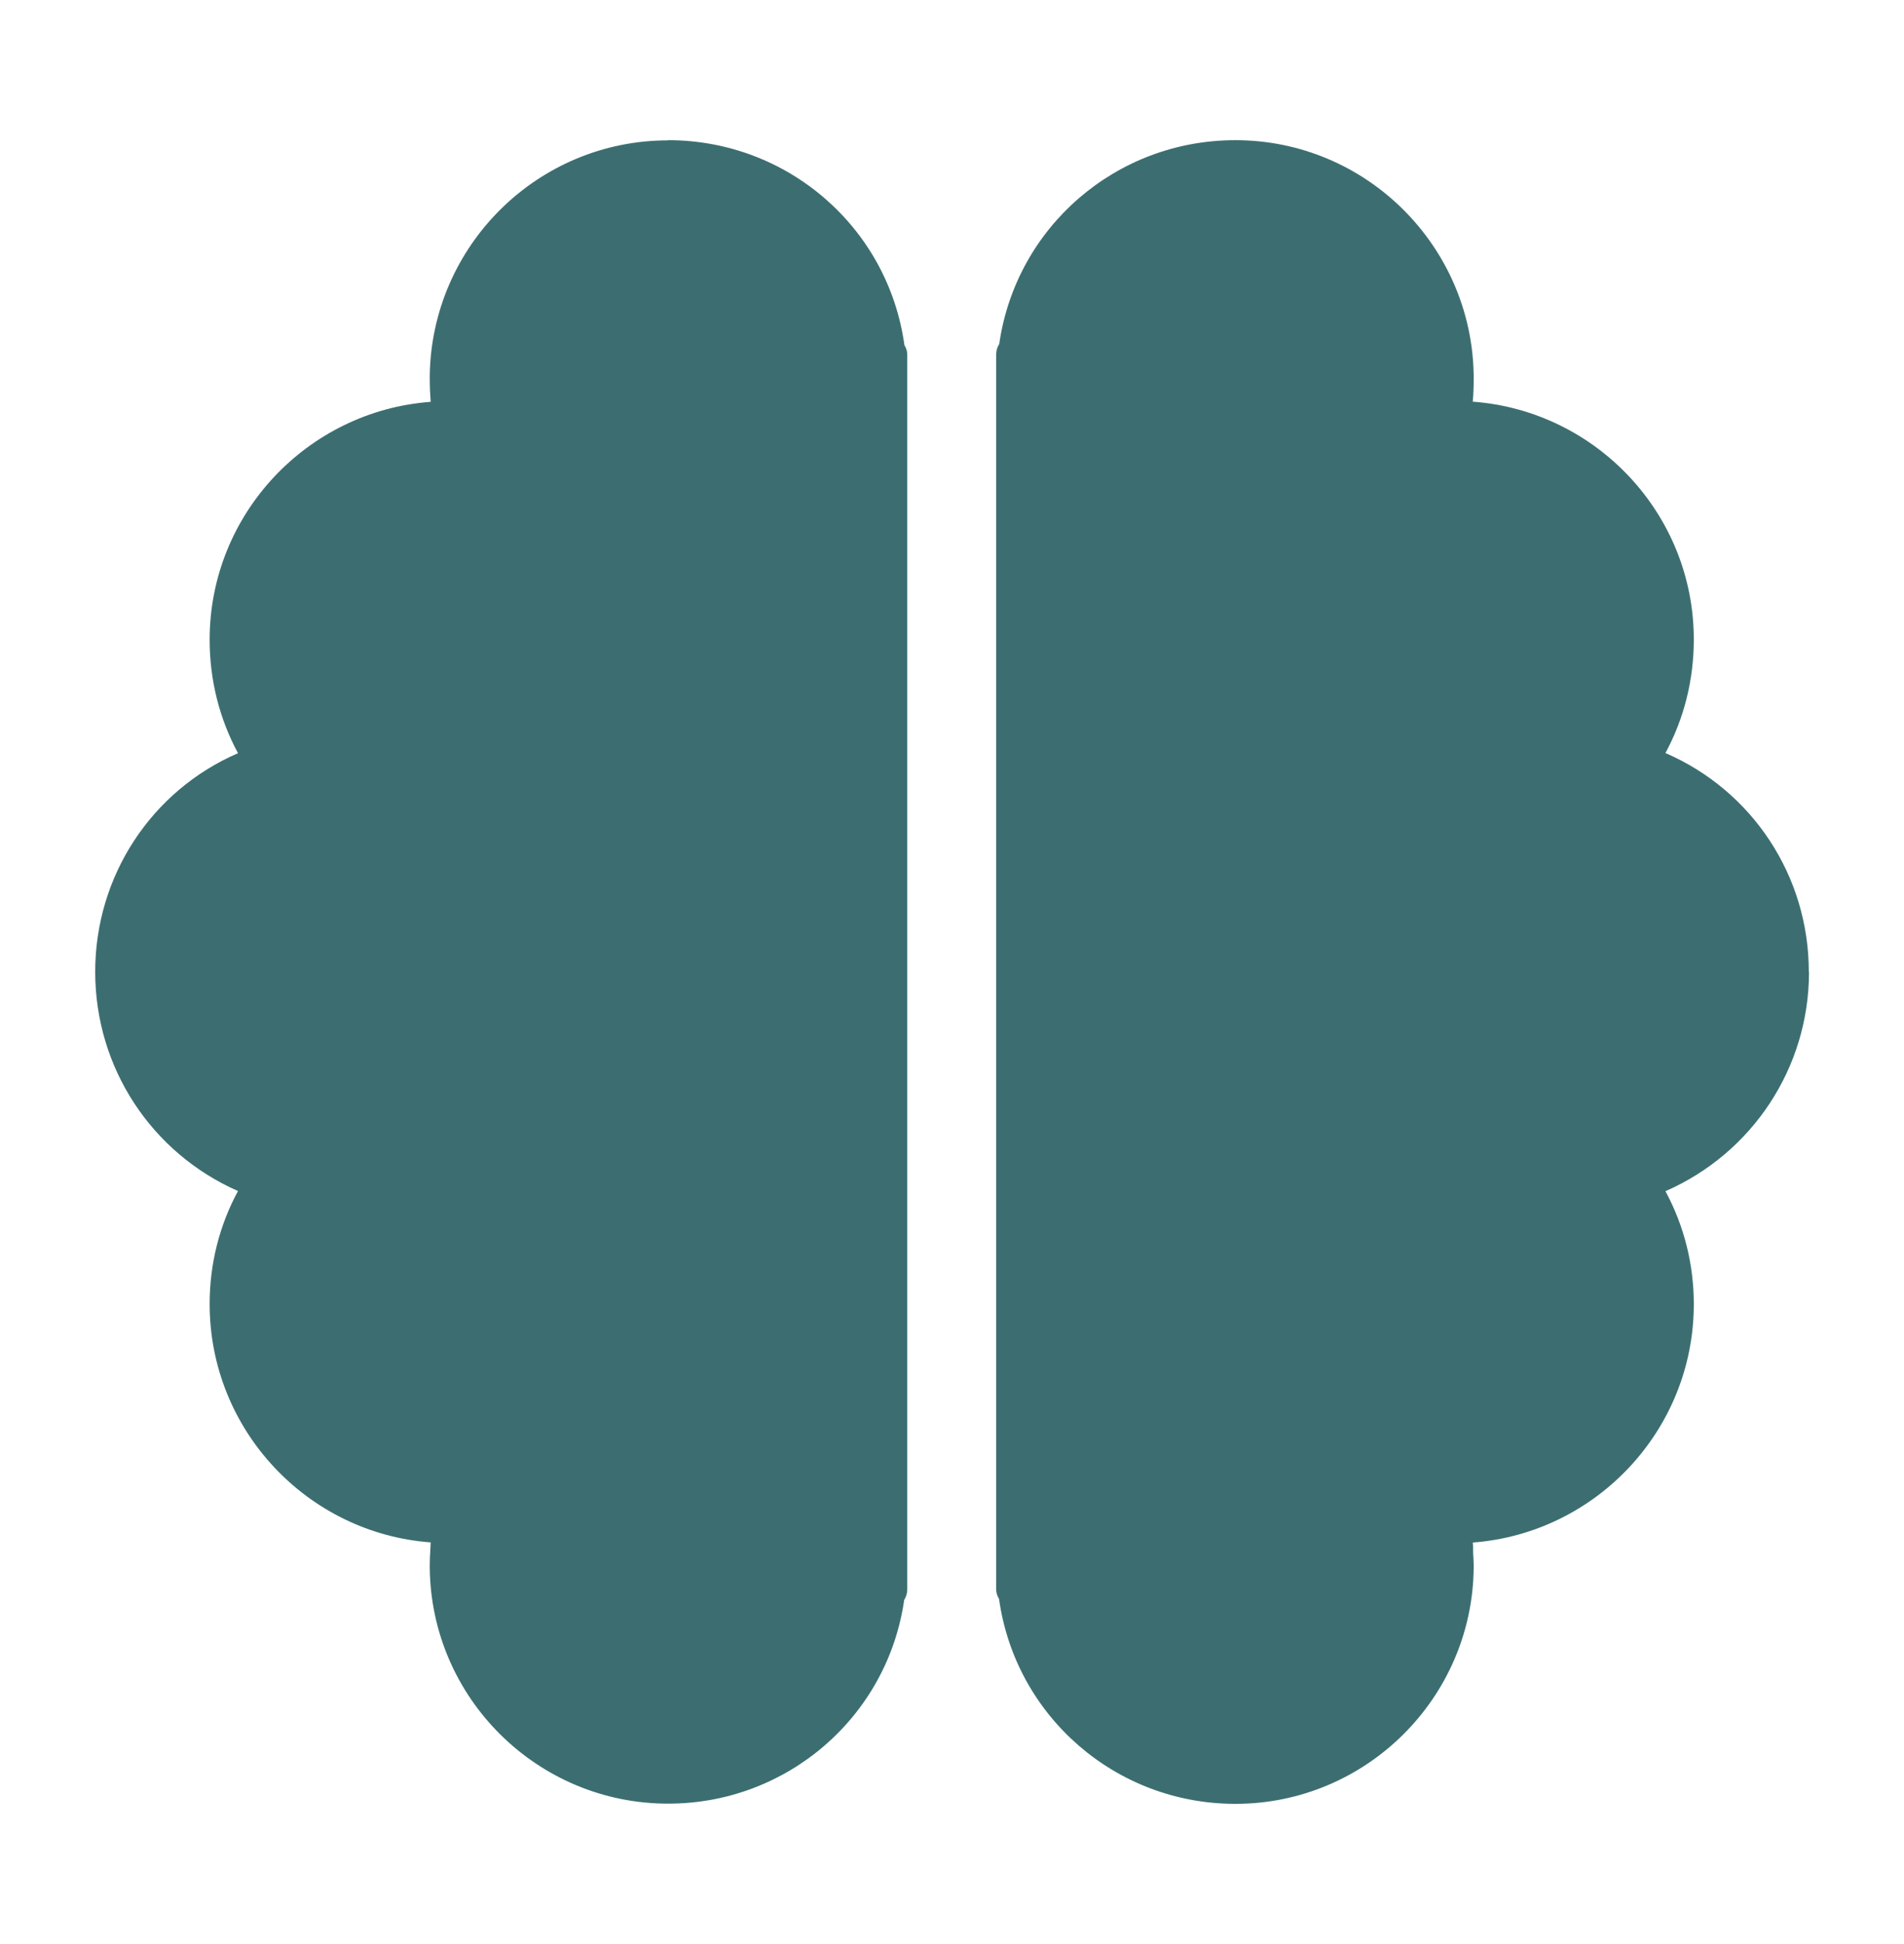
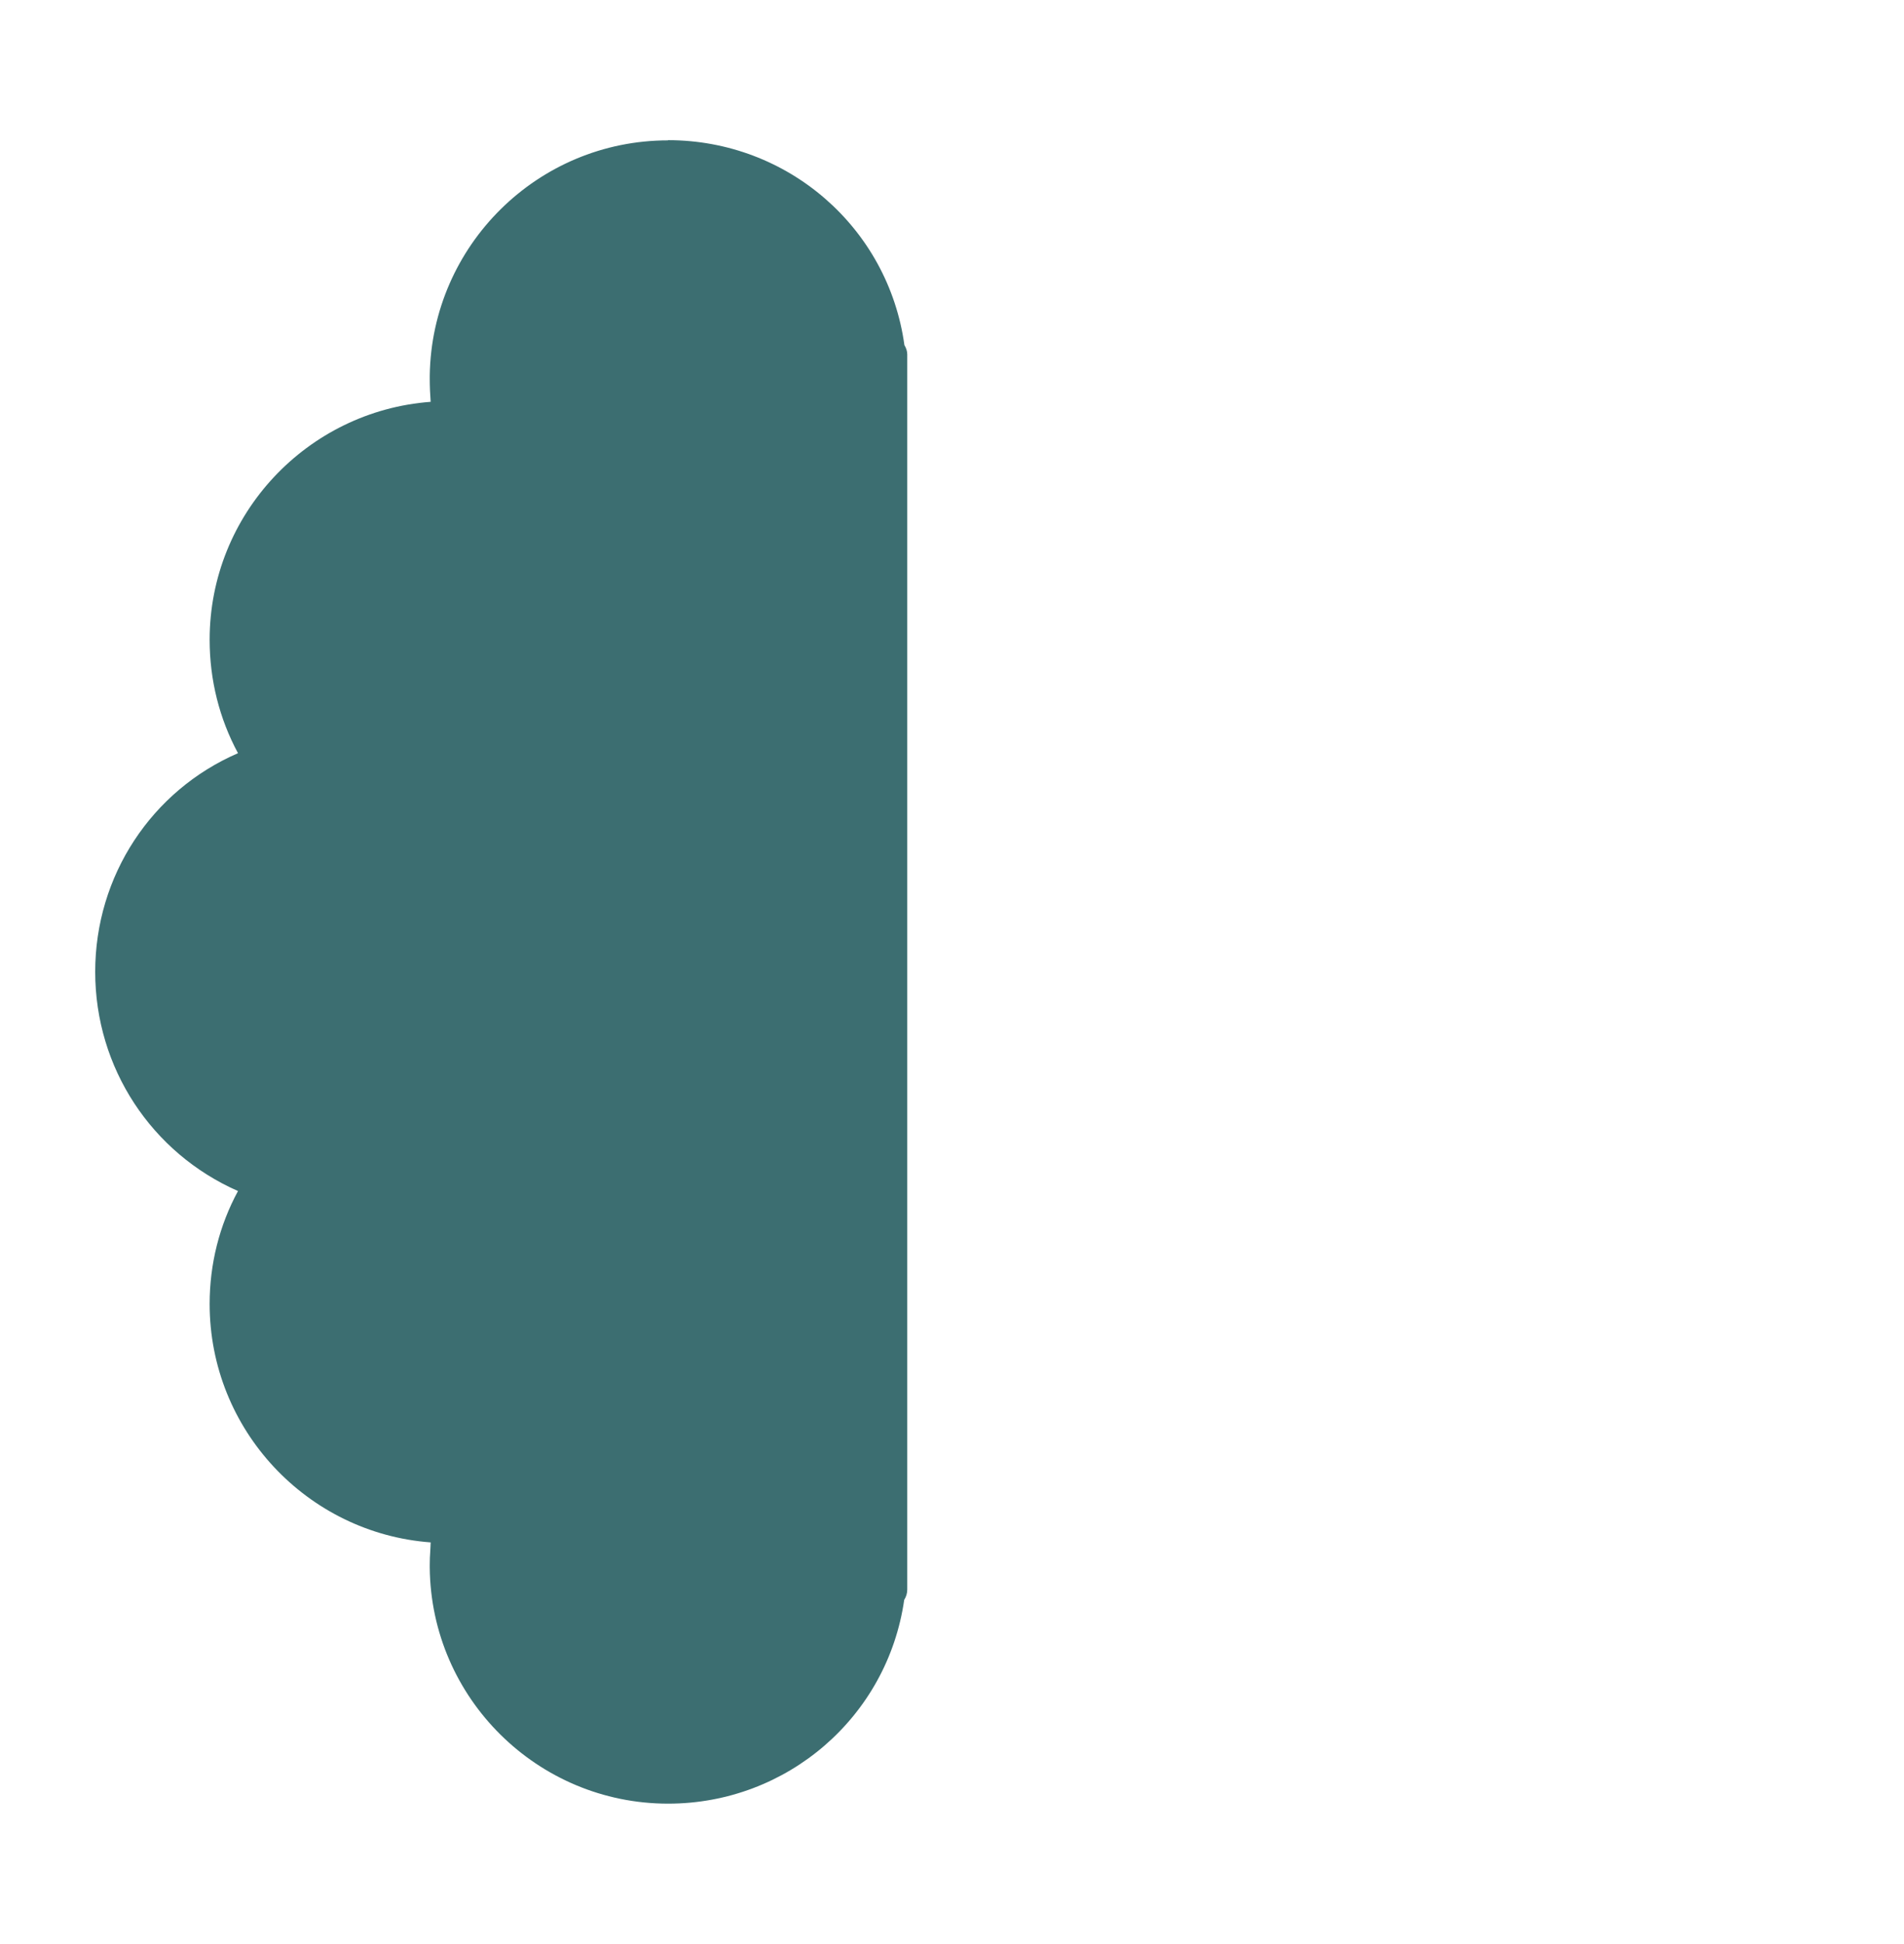
<svg xmlns="http://www.w3.org/2000/svg" width="48" height="49" viewBox="0 0 48 49" fill="none">
-   <path d="M45.6 24.49C45.6 22.071 44.17 19.925 41.986 18.98C42.456 18.111 42.701 17.132 42.701 16.119C42.701 12.956 40.239 10.354 37.128 10.124C37.147 9.936 37.152 9.74 37.152 9.548C37.152 9.538 37.152 9.528 37.152 9.514C37.152 9.504 37.152 9.495 37.152 9.48C37.152 9.471 37.152 9.466 37.152 9.461C37.104 6.188 34.431 3.533 31.143 3.533C28.133 3.533 25.613 5.727 25.191 8.669C25.143 8.746 25.114 8.832 25.114 8.928V40.066C25.114 40.152 25.143 40.229 25.186 40.301C25.599 43.258 28.128 45.466 31.143 45.466C34.435 45.466 37.119 42.802 37.152 39.519C37.152 39.514 37.152 39.509 37.152 39.504C37.152 39.495 37.152 39.49 37.152 39.48C37.152 39.471 37.152 39.466 37.152 39.456C37.152 39.346 37.143 39.236 37.138 39.13C37.138 39.111 37.138 39.096 37.138 39.077C37.138 39.015 37.138 38.948 37.128 38.88C40.239 38.645 42.701 36.039 42.701 32.871C42.701 31.868 42.456 30.893 41.986 30.024C44.17 29.069 45.605 26.919 45.605 24.5L45.6 24.49Z" fill="#3C6E71" />
-   <path d="M16.843 3.538C13.555 3.538 10.882 6.188 10.834 9.466V9.485V9.519V9.552C10.834 9.749 10.843 9.941 10.857 10.128C7.747 10.359 5.285 12.96 5.285 16.124C5.285 17.136 5.529 18.111 6 18.984C3.825 19.925 2.4 22.071 2.4 24.495C2.4 26.919 3.825 29.064 6 30.02C5.529 30.888 5.285 31.863 5.285 32.866C5.285 36.039 7.747 38.645 10.857 38.876C10.853 38.943 10.853 39.01 10.848 39.077C10.838 39.202 10.834 39.327 10.834 39.452V39.476V39.5V39.514C10.867 42.802 13.55 45.461 16.843 45.461C19.848 45.461 22.373 43.268 22.795 40.325C22.843 40.248 22.872 40.162 22.872 40.066V8.933C22.872 8.847 22.843 8.77 22.8 8.698C22.392 5.741 19.862 3.533 16.843 3.533V3.538Z" fill="#3C6E71" />
+   <path d="M16.843 3.538C13.555 3.538 10.882 6.188 10.834 9.466V9.485V9.519V9.552C10.834 9.749 10.843 9.941 10.857 10.128C7.747 10.359 5.285 12.96 5.285 16.124C5.285 17.136 5.529 18.111 6 18.984C3.825 19.925 2.4 22.071 2.4 24.495C2.4 26.919 3.825 29.064 6 30.02C5.529 30.888 5.285 31.863 5.285 32.866C5.285 36.039 7.747 38.645 10.857 38.876C10.853 38.943 10.853 39.01 10.848 39.077C10.838 39.202 10.834 39.327 10.834 39.452V39.476V39.5V39.514C10.867 42.802 13.55 45.461 16.843 45.461C19.848 45.461 22.373 43.268 22.795 40.325C22.843 40.248 22.872 40.162 22.872 40.066V8.933C22.872 8.847 22.843 8.77 22.8 8.698C22.392 5.741 19.862 3.533 16.843 3.533Z" fill="#3C6E71" />
</svg>